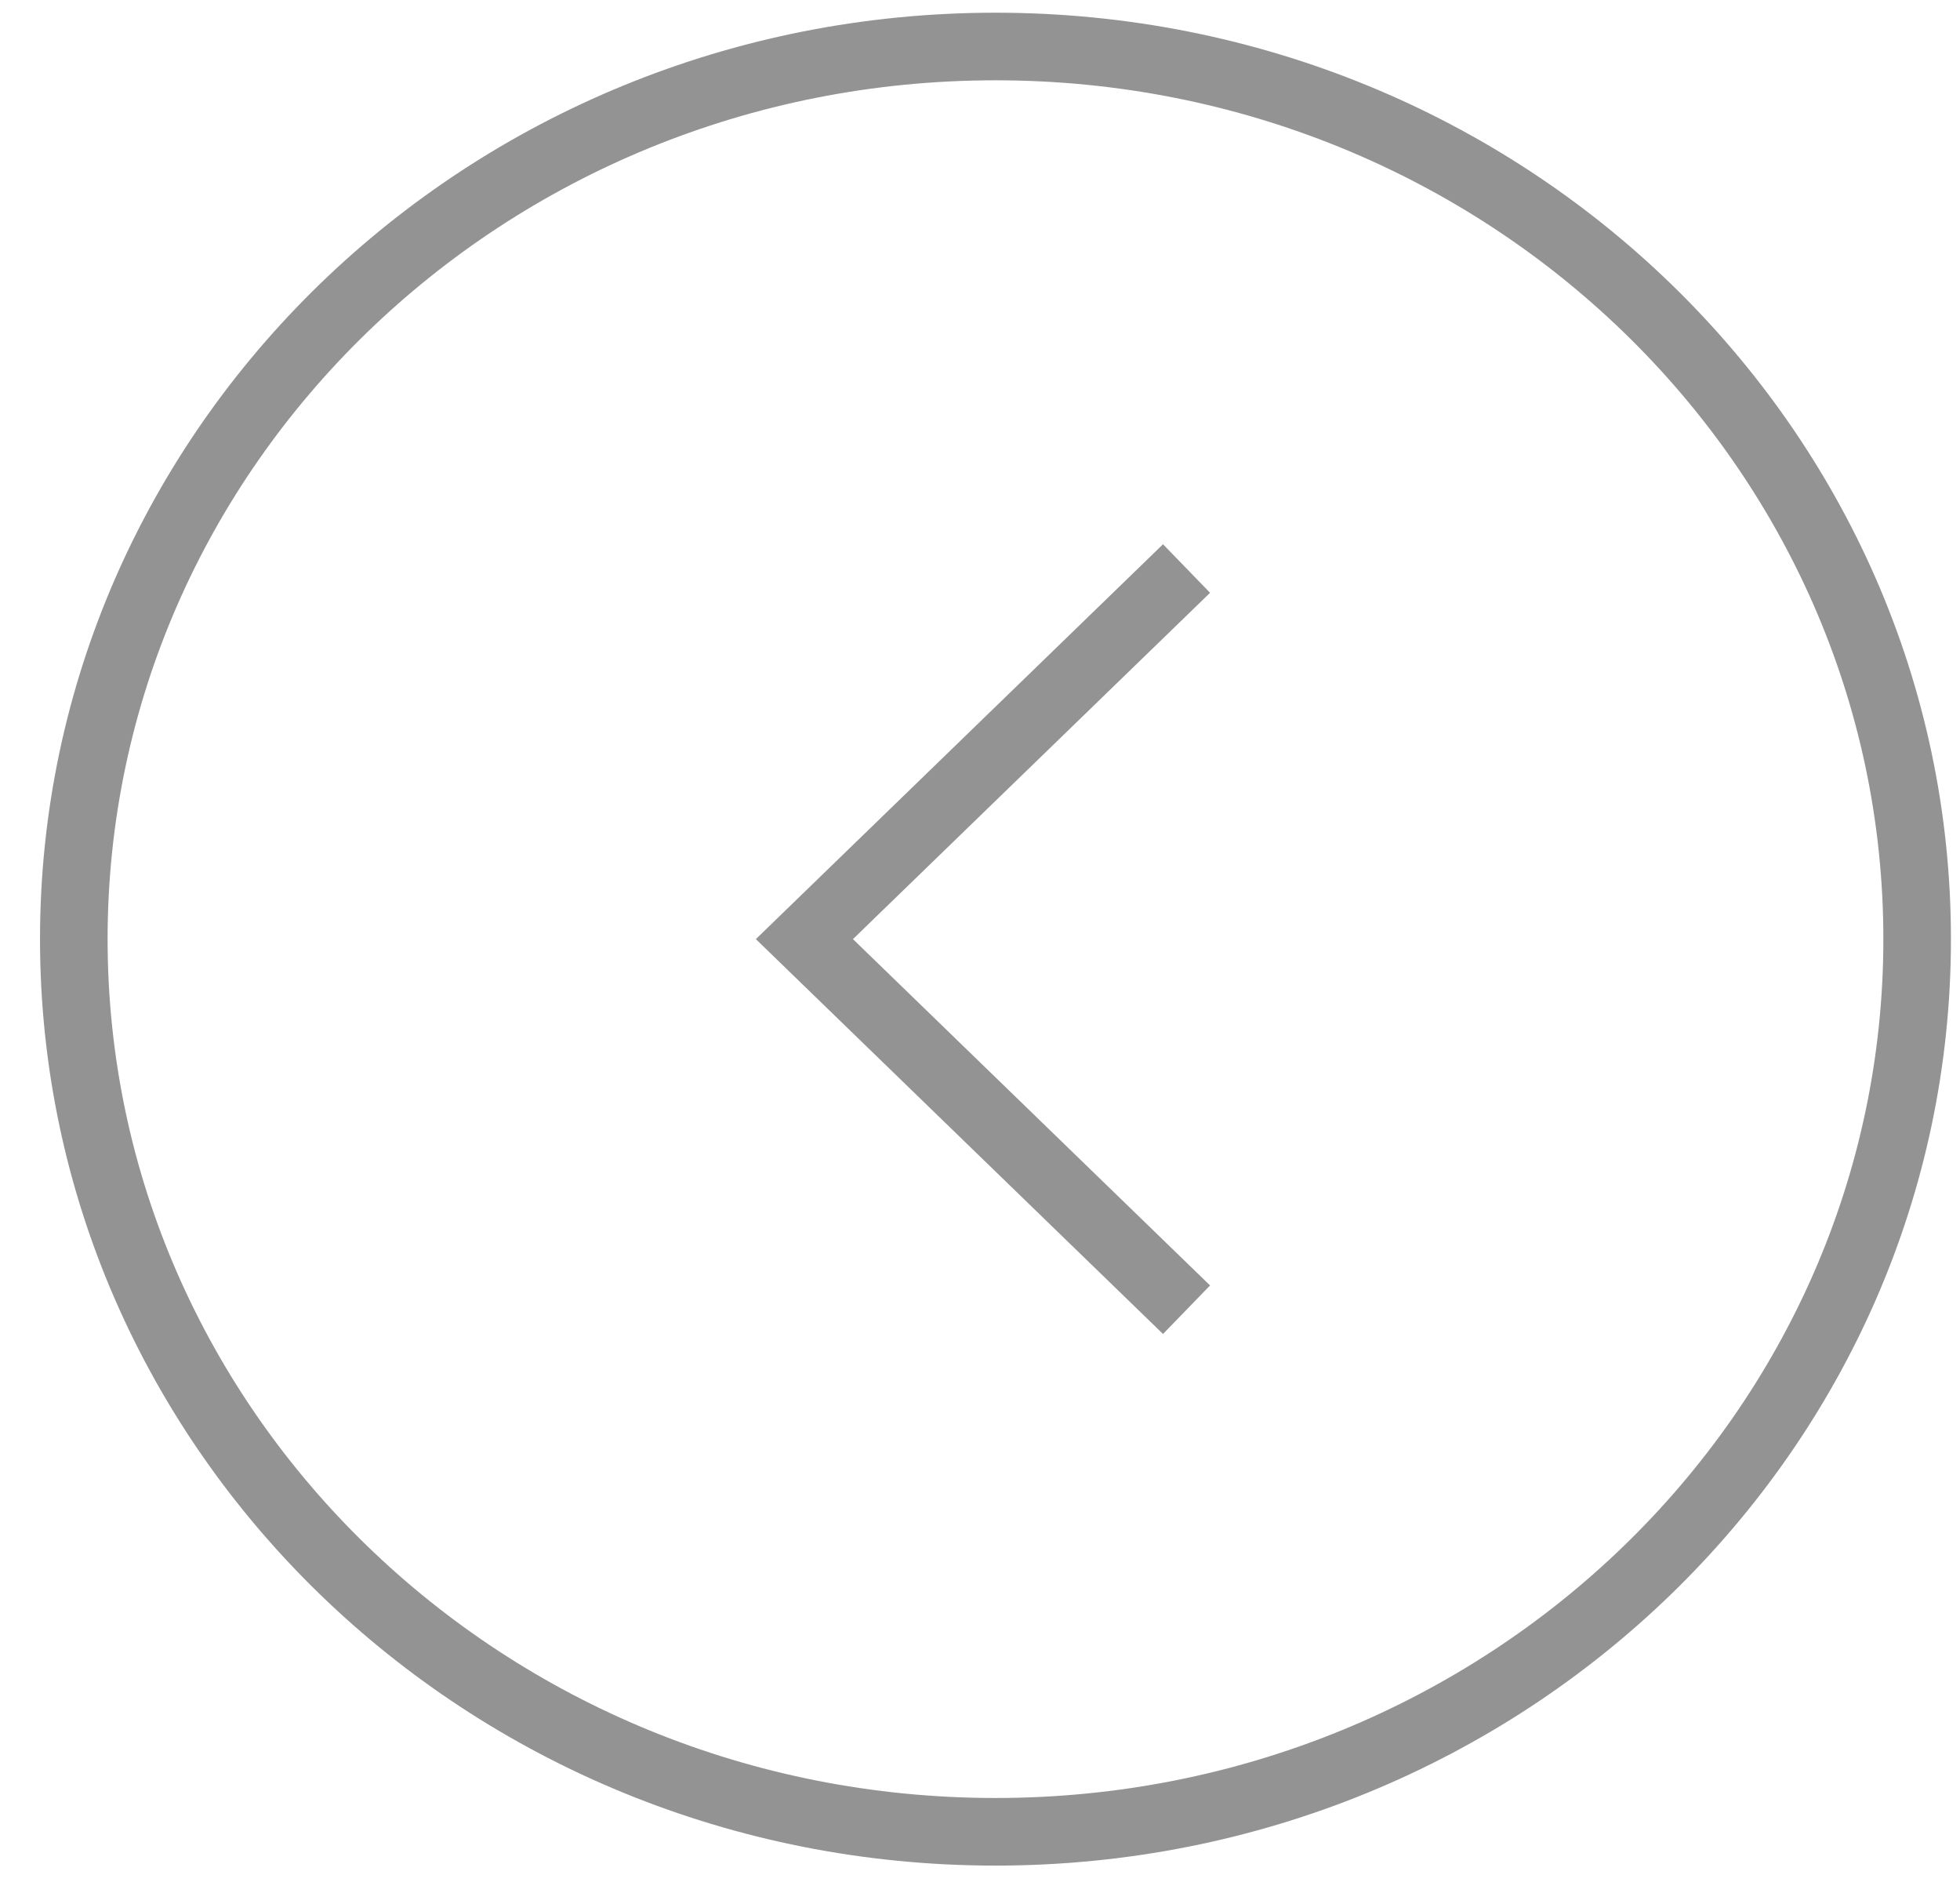
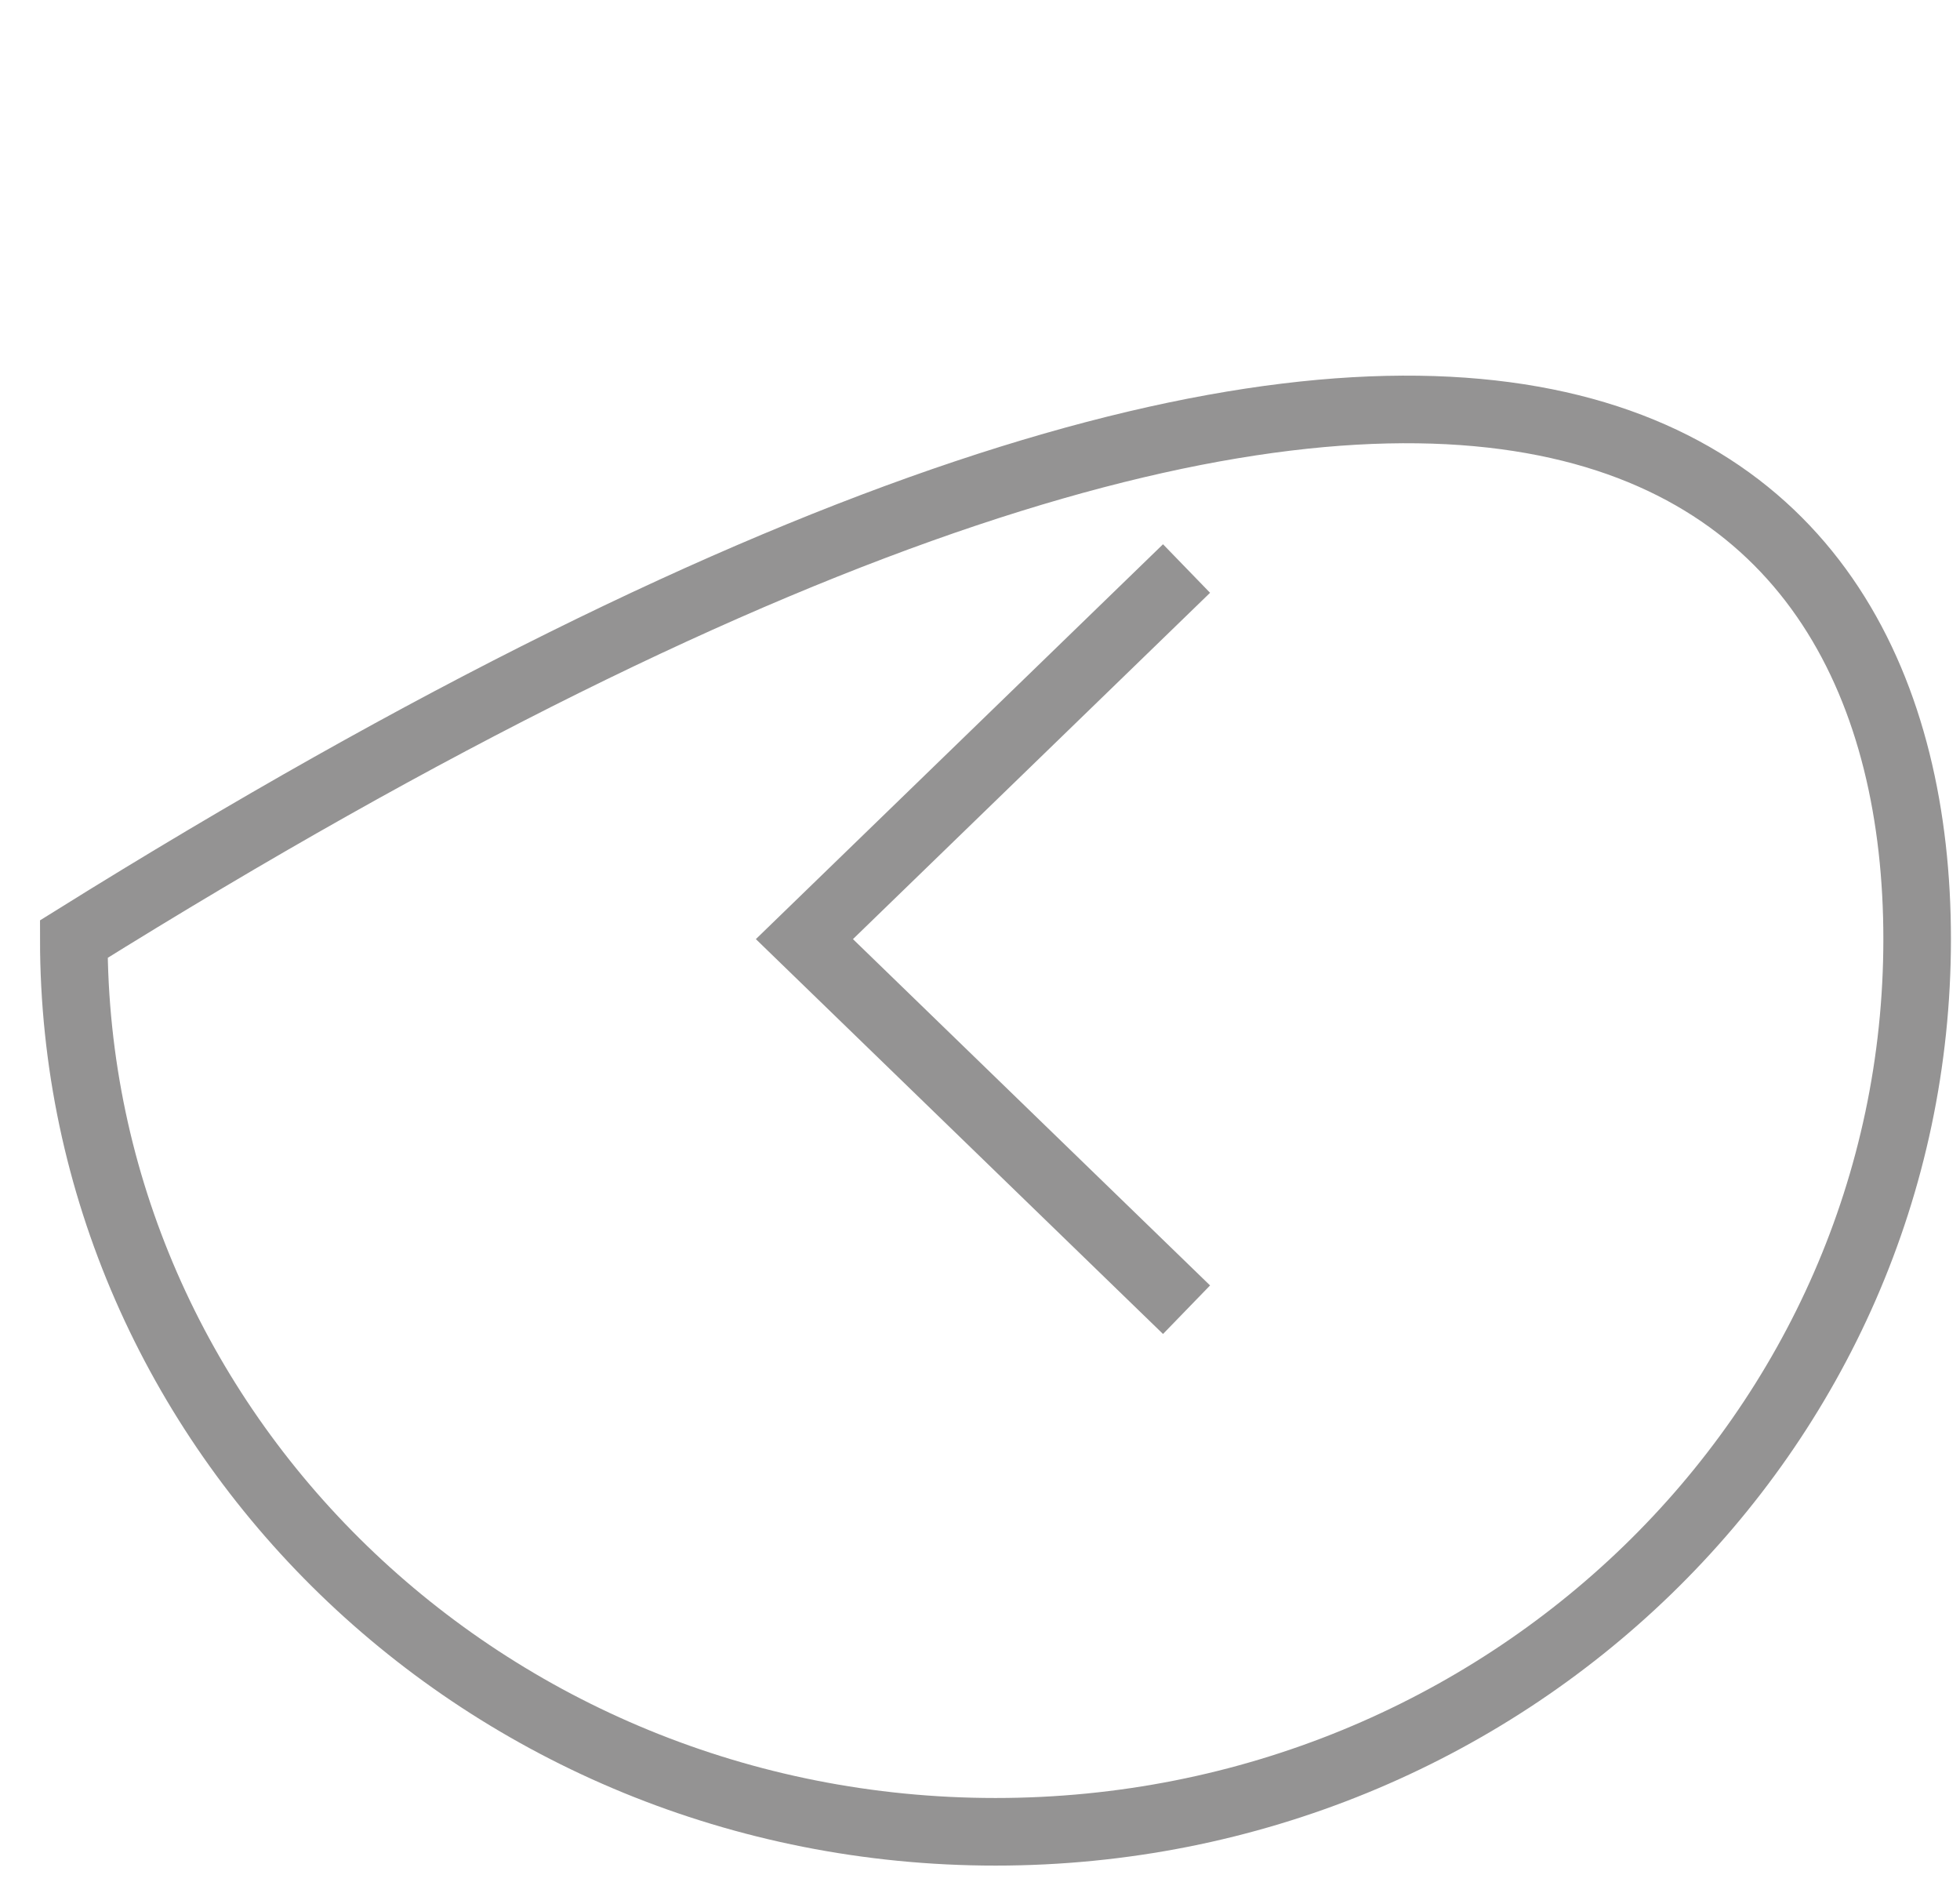
<svg xmlns="http://www.w3.org/2000/svg" width="29" height="28" viewBox="0 0 29 28" fill="none">
-   <path d="M17.556 19.374L11.902 13.892L17.556 8.41M28.366 13.892C28.366 21.171 22.275 27.097 14.729 27.097C7.183 27.097 1.092 21.171 1.092 13.892C1.092 6.614 7.183 0.688 14.729 0.688C22.275 0.688 28.366 6.614 28.366 13.892Z" stroke="#949393" />
+   <path d="M17.556 19.374L11.902 13.892L17.556 8.41M28.366 13.892C28.366 21.171 22.275 27.097 14.729 27.097C7.183 27.097 1.092 21.171 1.092 13.892C22.275 0.688 28.366 6.614 28.366 13.892Z" stroke="#949393" />
</svg>